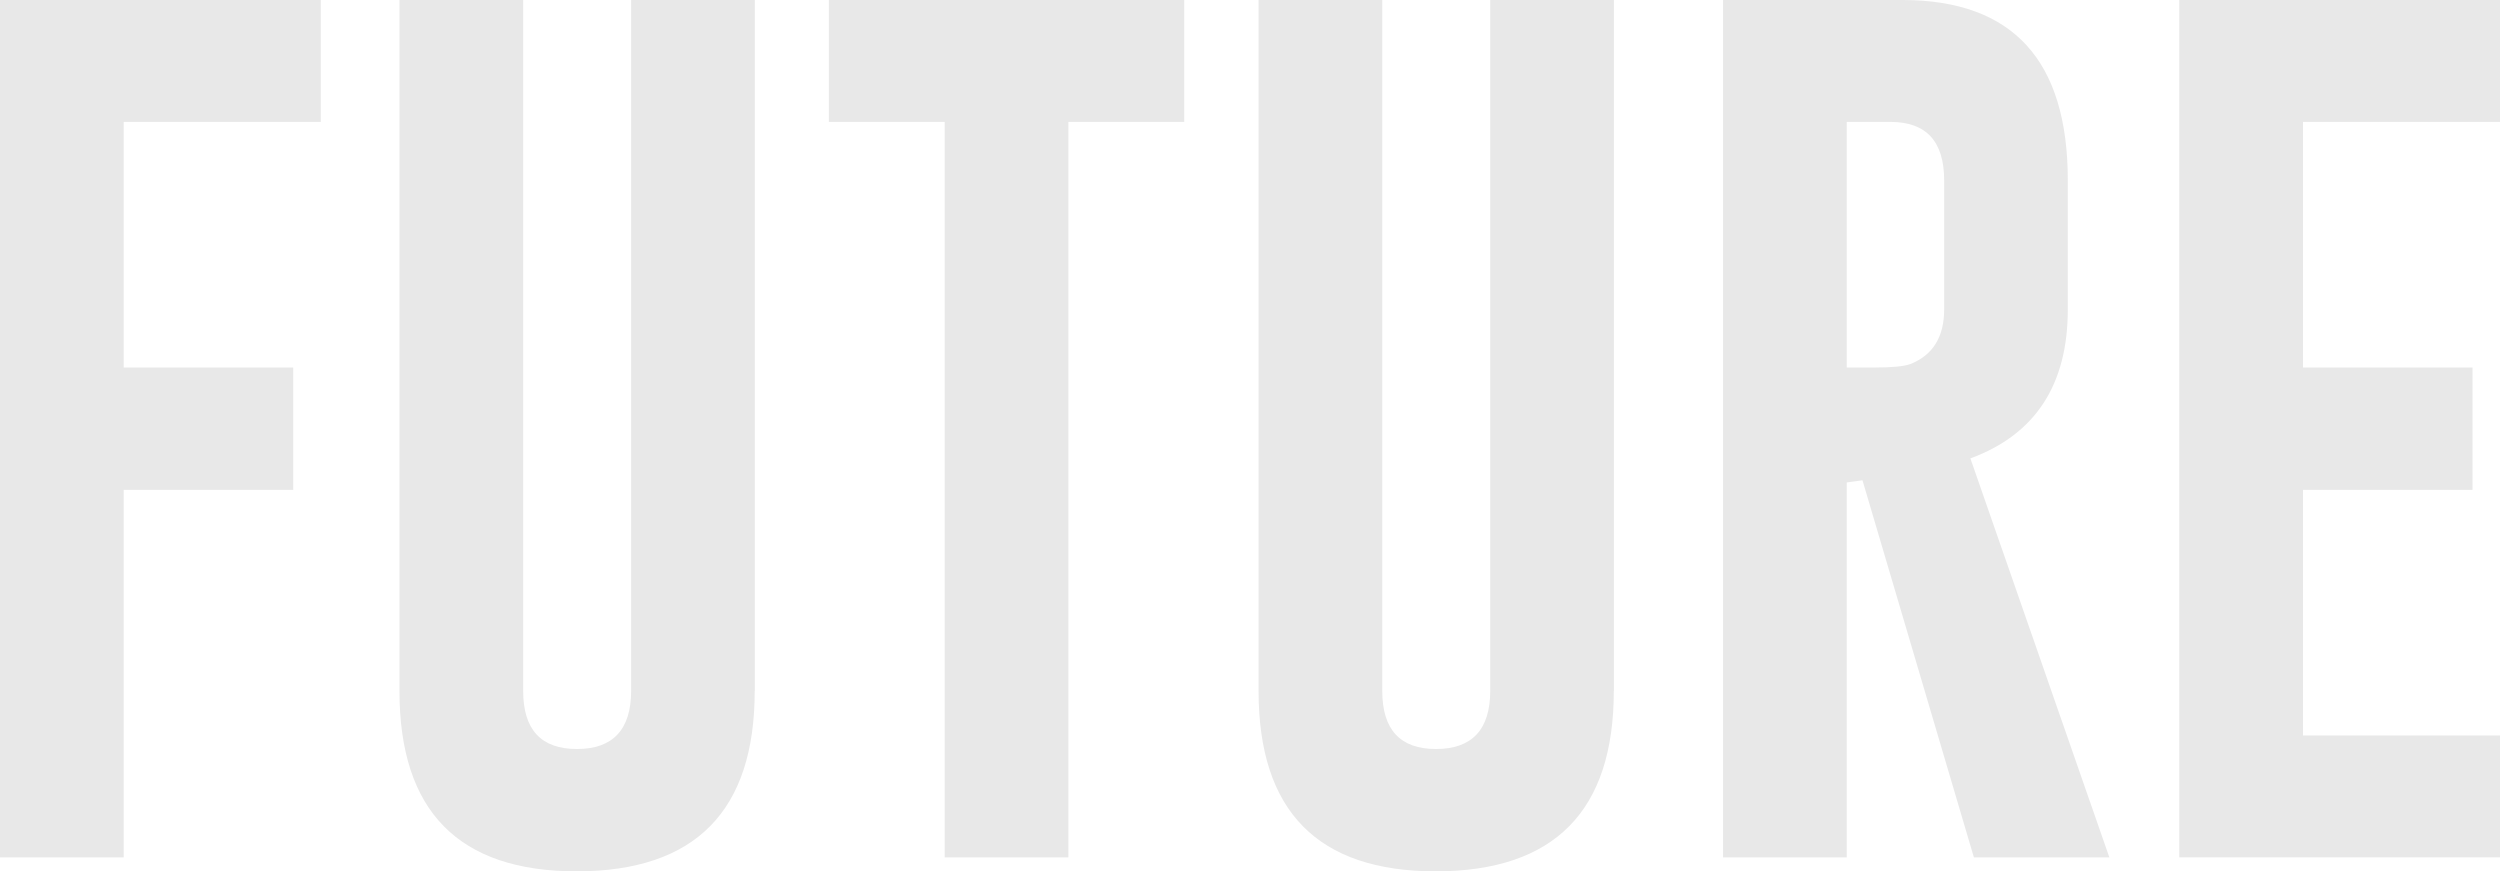
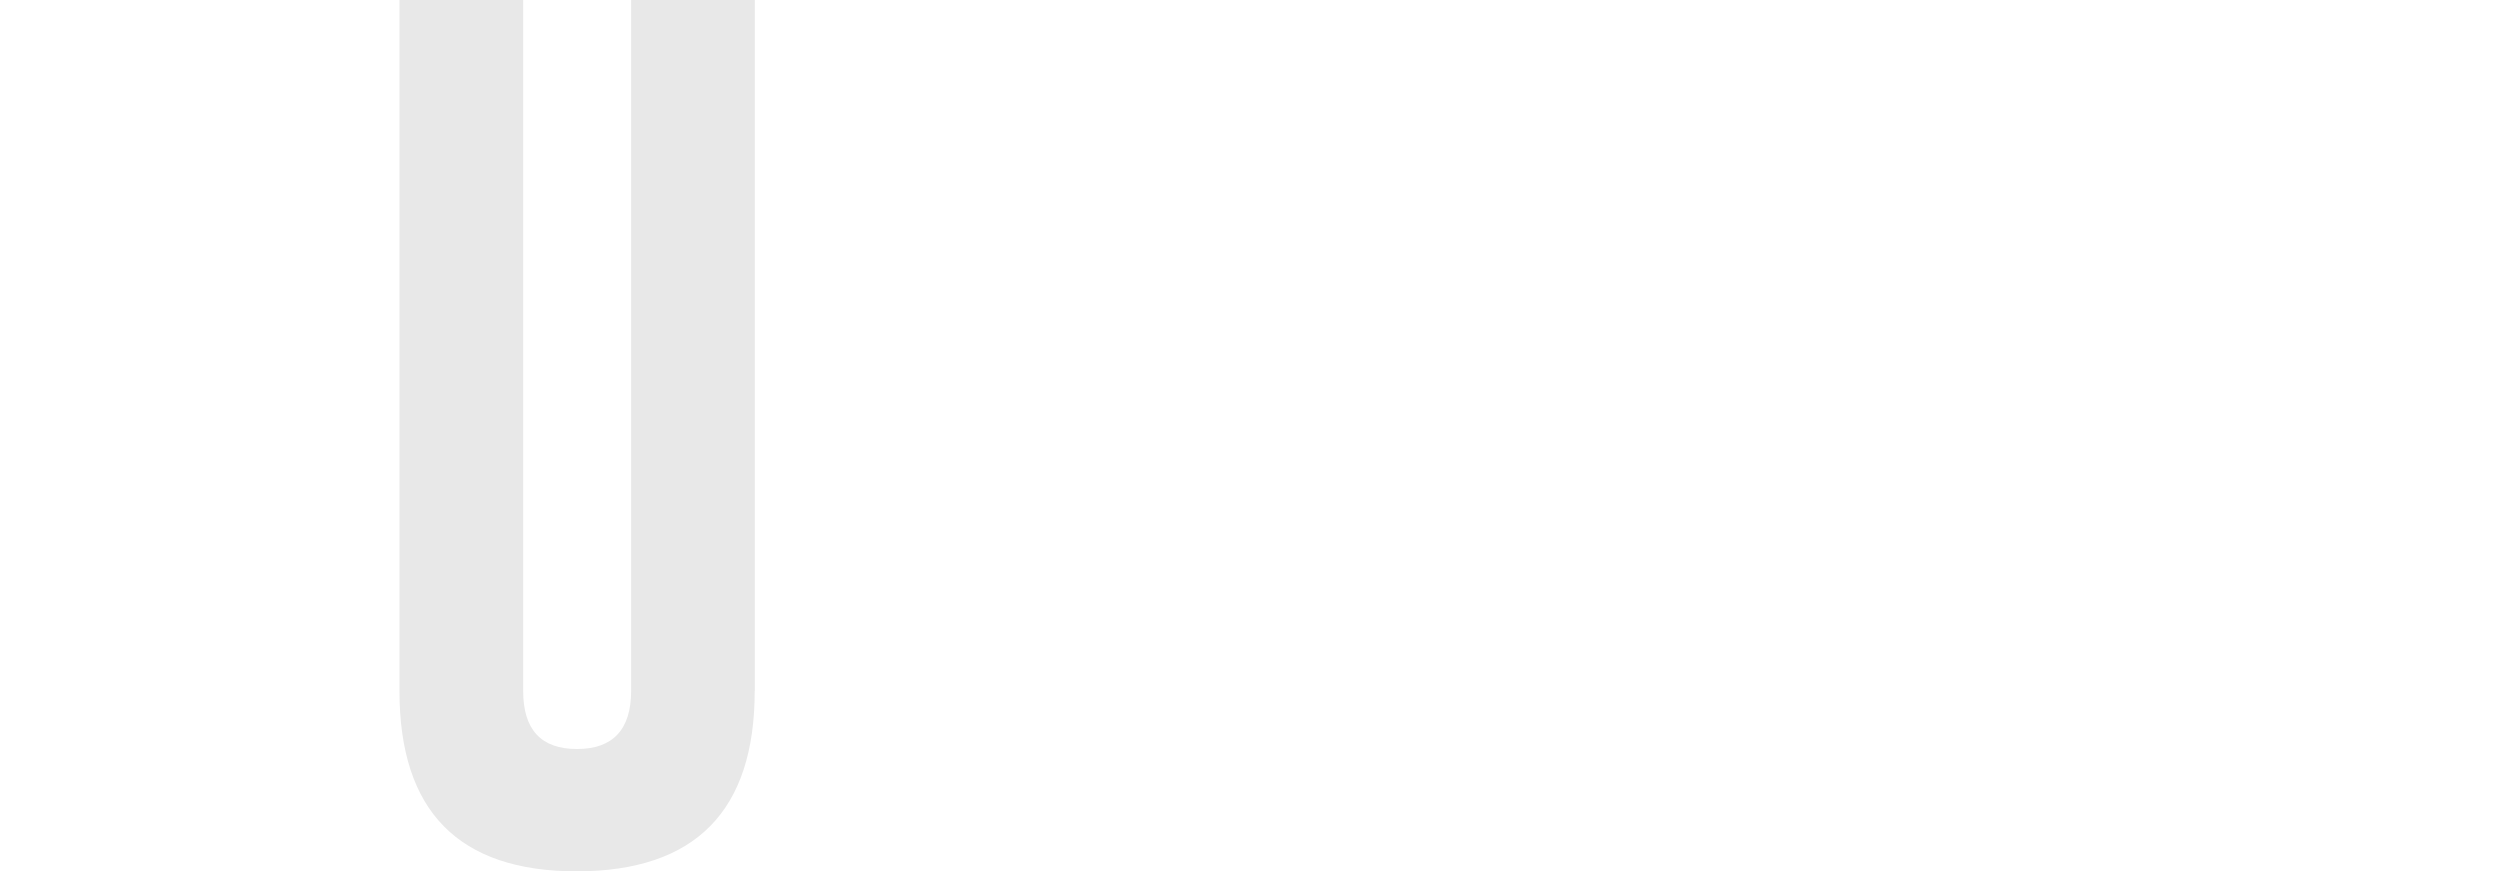
<svg xmlns="http://www.w3.org/2000/svg" id="_レイヤー_2" viewBox="0 0 391.08 136.31">
  <defs>
    <style>.cls-1{fill:#e8e8e8;}</style>
  </defs>
  <g id="_レイヤー_1-2">
    <g>
-       <path class="cls-1" d="M0,0H50.18V19.07H19.35V57.49h26.52v19.14H19.35v57.49H0V0Z" />
      <path class="cls-1" d="M118.06,108.08c0,18.78-9.27,28.19-27.82,28.23-18.5,0-27.75-9.41-27.75-28.23V0h19.35V108.08c0,6.06,2.8,9.09,8.41,9.09s8.48-3.03,8.48-9.09V0h19.35V108.08Z" />
-       <path class="cls-1" d="M185.25,0V19.07h-18.12v115.05h-19.35V19.07h-18.12V0h55.58Z" />
-       <path class="cls-1" d="M252.45,108.08c0,18.78-9.27,28.19-27.82,28.23-18.5,0-27.75-9.41-27.75-28.23V0h19.35V108.08c0,6.06,2.8,9.09,8.41,9.09s8.48-3.03,8.48-9.09V0h19.35V108.08Z" />
-       <path class="cls-1" d="M269.54,0h28.16c17.18,.05,25.77,9.46,25.77,28.23v20.17c0,11.8-5.08,19.57-15.24,23.31l21.74,62.41h-21.19l-17.43-58.99-2.46,.34v58.65h-19.35V0Zm19.35,19.07V57.49h4.44c2.69,0,4.53-.18,5.54-.55,3.51-1.41,5.26-4.26,5.26-8.54V28.23c0-6.11-2.8-9.16-8.41-9.16h-6.84Z" />
-       <path class="cls-1" d="M340.91,0h50.18V19.07h-30.83V57.49h26.52v19.14h-26.52v38.42h30.83v19.07h-50.18V0Z" />
    </g>
  </g>
</svg>